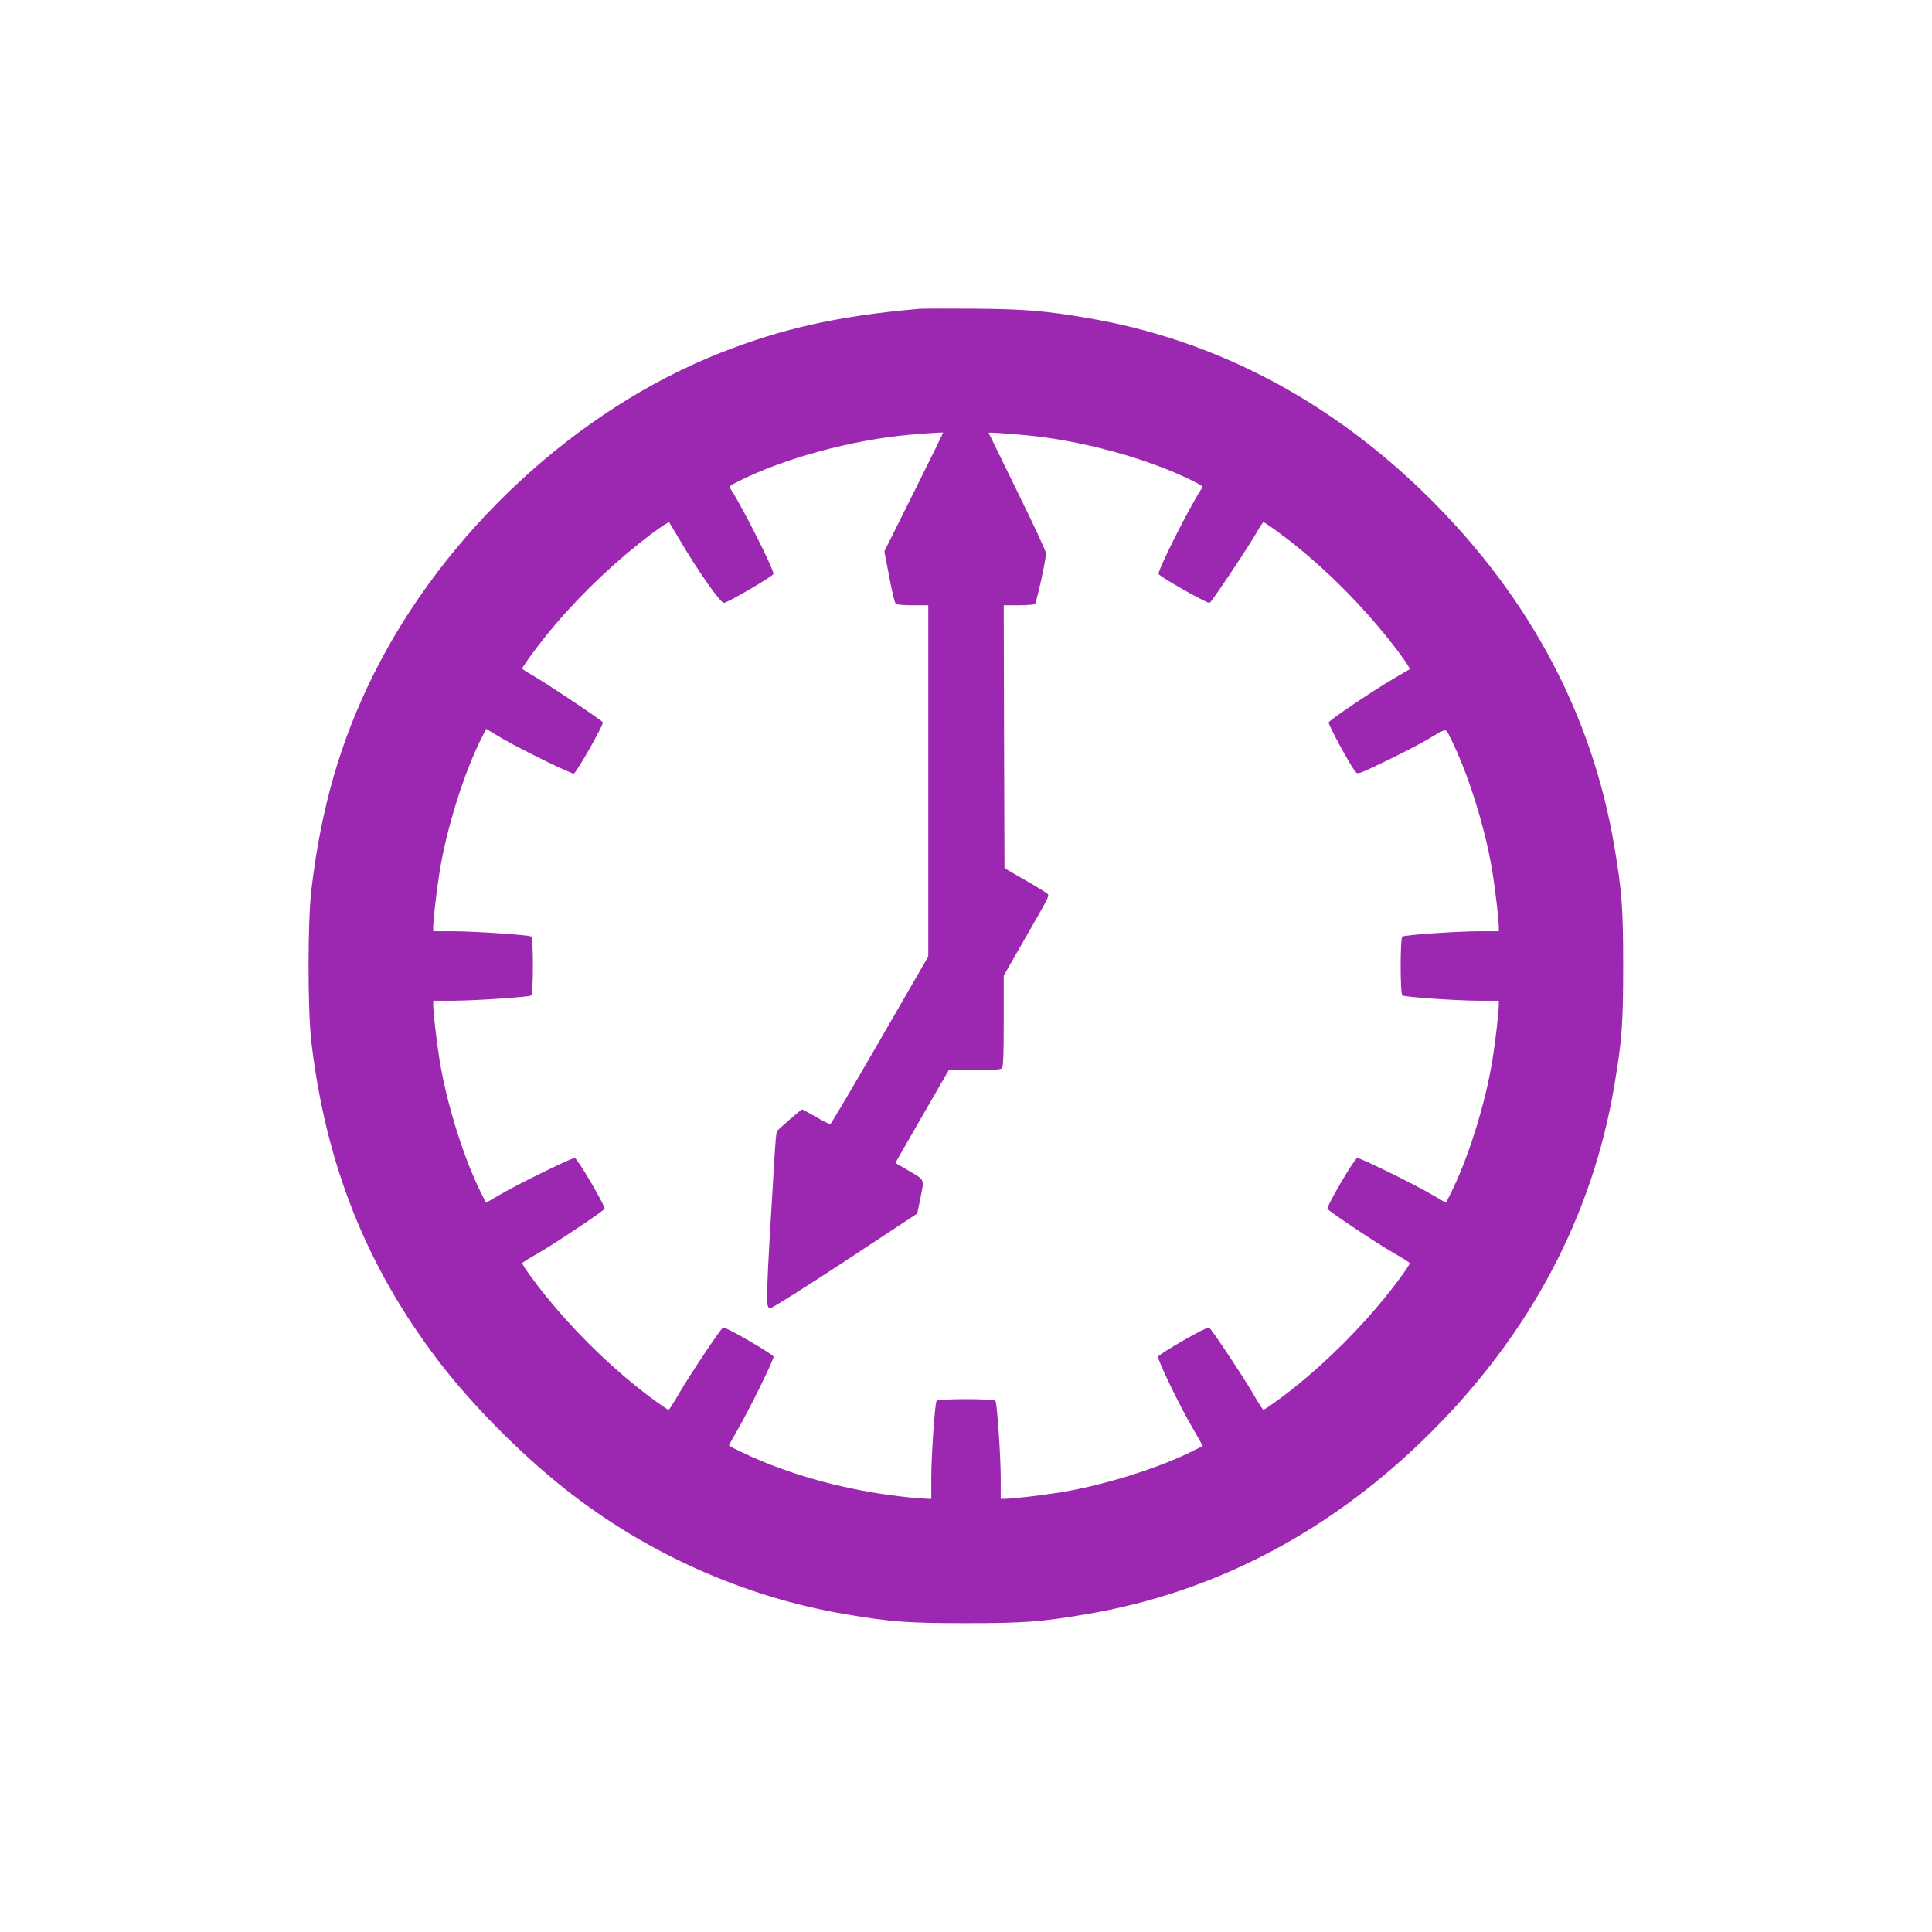
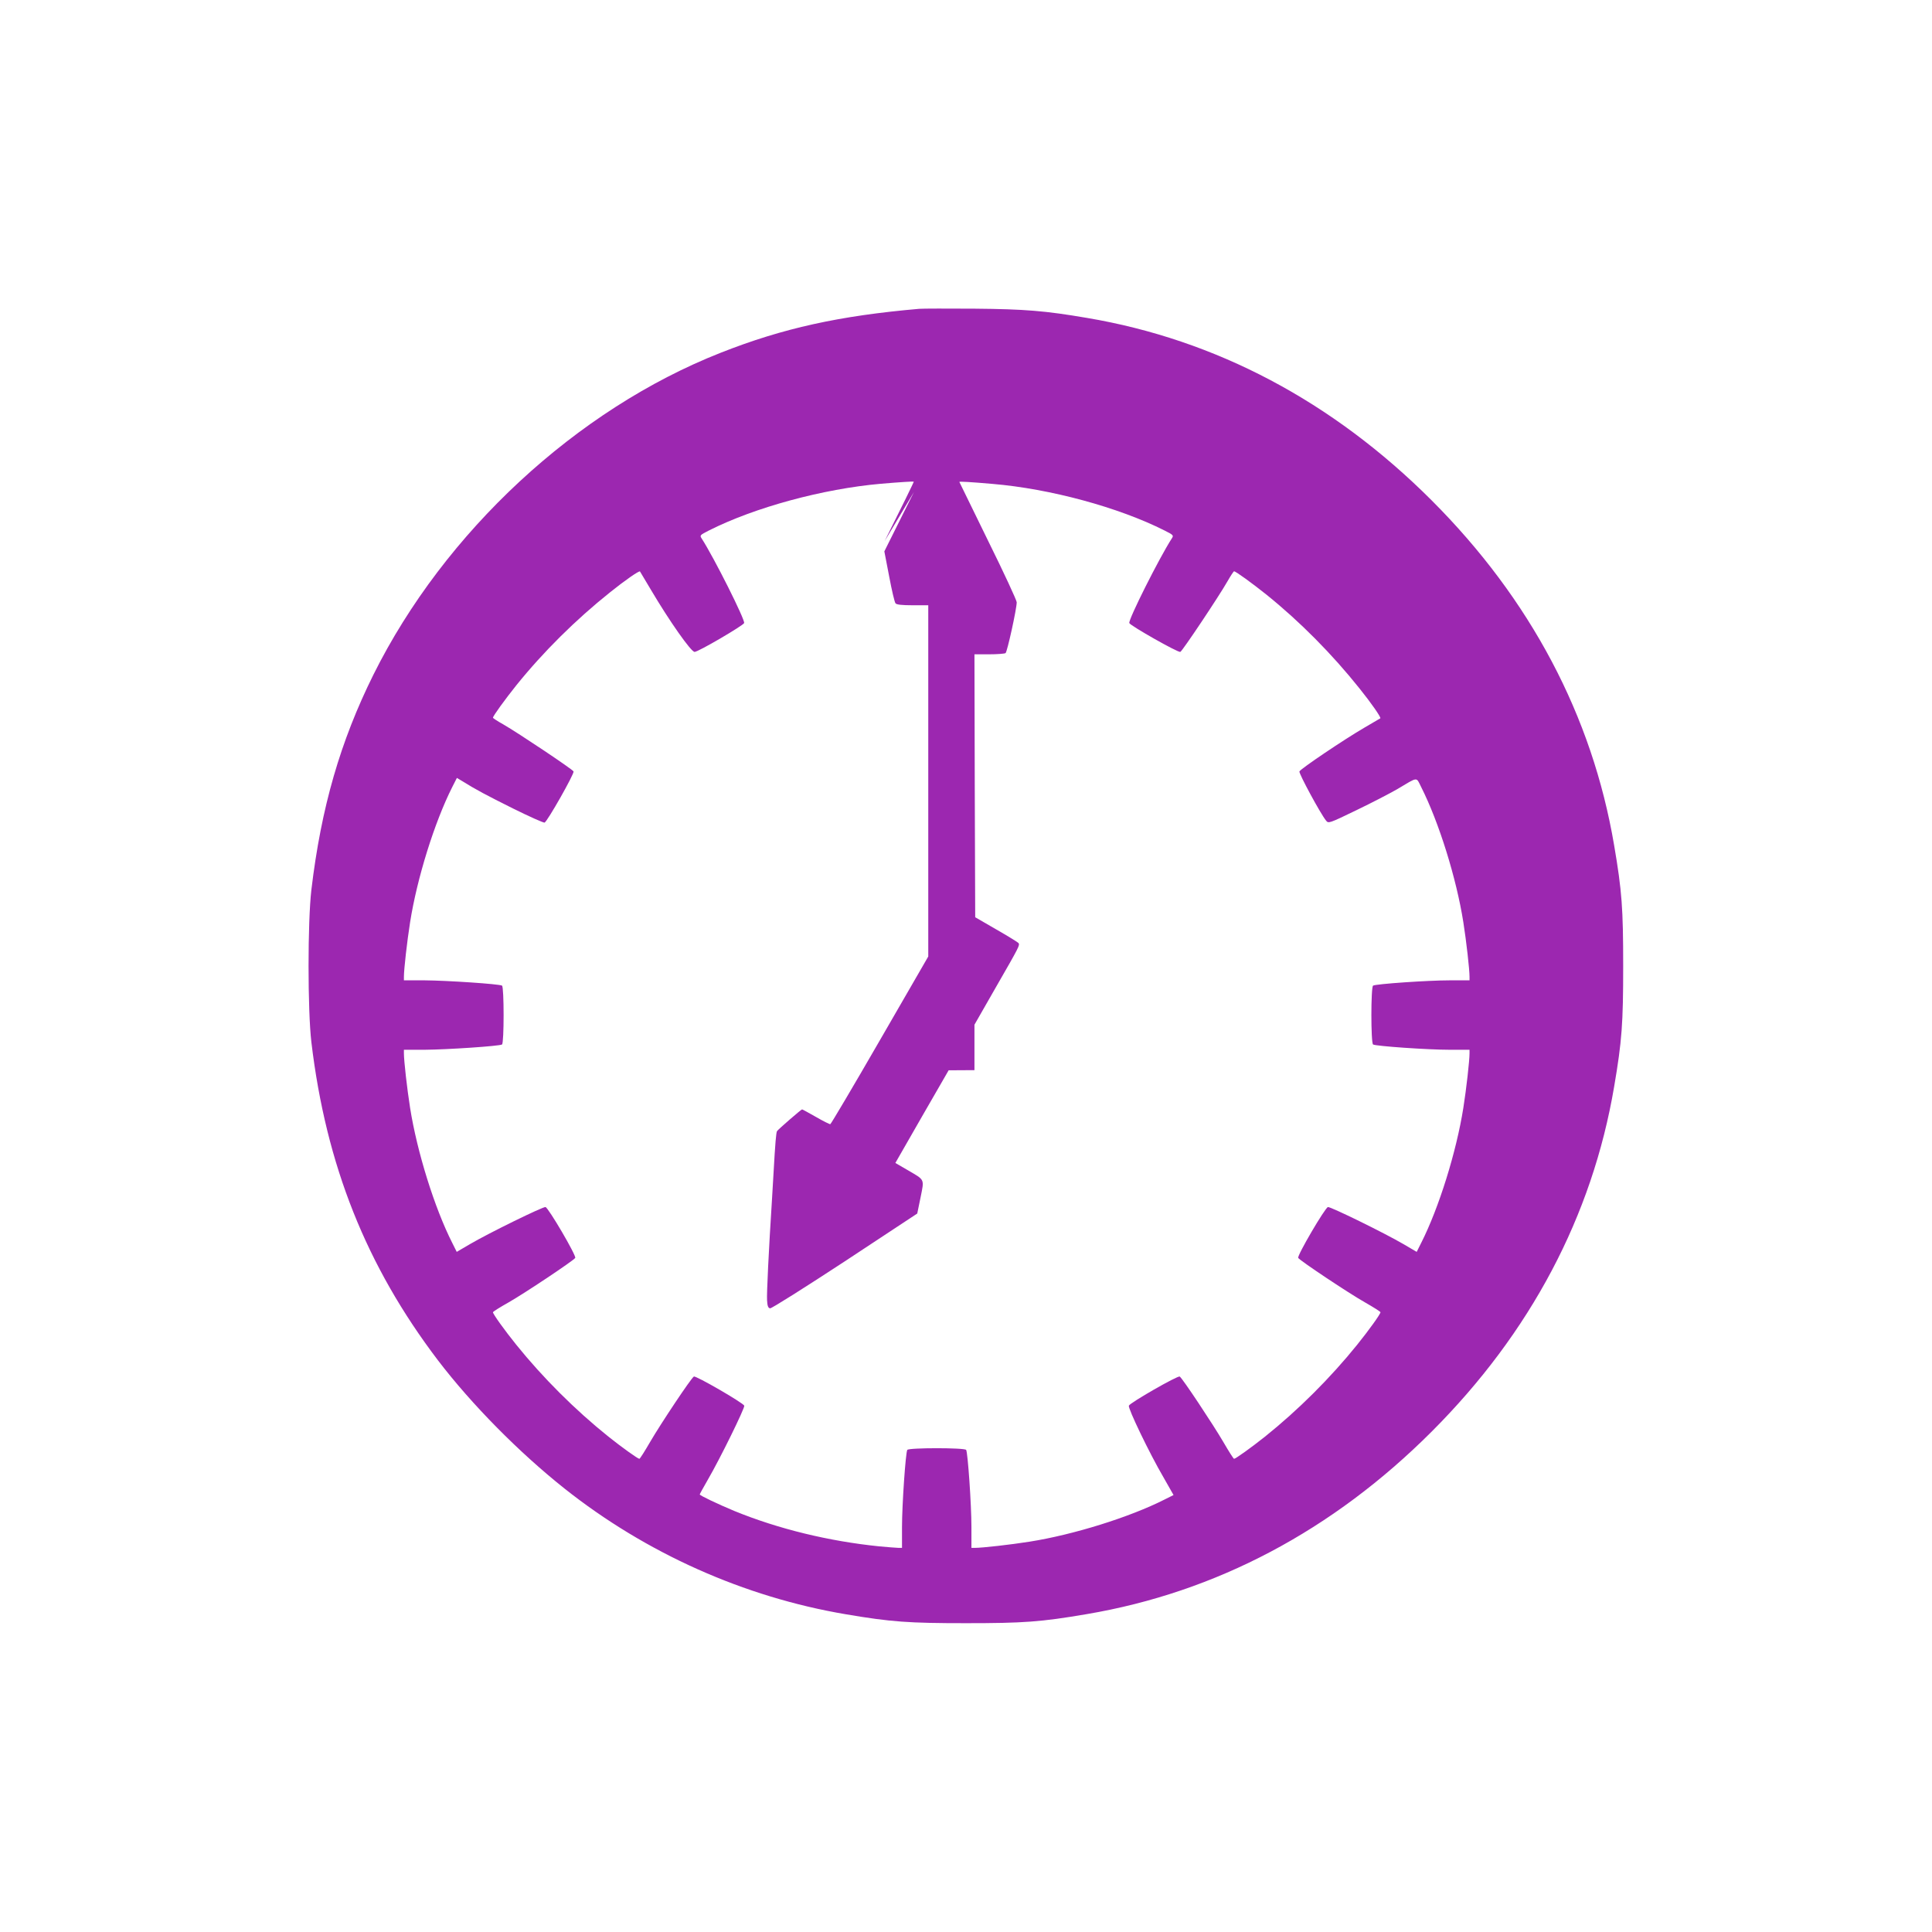
<svg xmlns="http://www.w3.org/2000/svg" version="1.0" width="1280pt" height="1280pt" viewBox="0 0 1280 1280" preserveAspectRatio="xMidYMid meet">
  <g transform="translate(0,1280) scale(0.1,-0.1)" fill="#9c27b0" stroke="none">
-     <path d="M6090 10754 c-528 -46 -902 -128 -1315 -291 -955 -376 -1830 -1187 -2301 -2133 -219 -441 -346 -879 -411 -1425 -25 -214 -25 -796 0 -1010 97 -814 364 -1483 839 -2108 223 -292 536 -609 838 -849 541 -429 1190 -719 1864 -833 300 -51 418 -59 796 -59 379 0 496 8 800 60 857 145 1630 554 2285 1209 655 655 1064 1429 1209 2285 52 304 60 421 60 800 0 379 -8 496 -60 800 -145 856 -554 1630 -1209 2285 -655 655 -1429 1065 -2285 1209 -276 47 -409 58 -745 61 -176 1 -340 1 -365 -1z m-35 -1214 l-196 -393 32 -166 c17 -91 36 -172 42 -178 6 -9 42 -13 113 -13 l104 0 0 -1163 0 -1164 -320 -554 c-176 -305 -324 -555 -329 -557 -4 -1 -47 20 -95 48 -48 27 -89 50 -92 50 -6 0 -157 -131 -166 -144 -6 -9 -12 -80 -23 -276 -3 -52 -8 -129 -10 -170 -22 -342 -36 -633 -33 -675 2 -37 7 -51 20 -53 9 -2 232 139 496 312 l479 316 22 107 c25 125 30 113 -86 181 l-81 47 176 307 177 307 171 1 c118 0 174 4 182 12 9 9 12 92 12 313 l0 301 143 250 c156 271 158 276 149 291 -4 5 -70 46 -147 90 l-140 81 -3 871 -2 871 97 0 c54 0 103 4 109 8 11 7 74 294 74 337 0 12 -85 196 -190 408 -104 213 -190 388 -190 389 0 4 70 0 220 -13 381 -32 835 -155 1140 -309 59 -30 61 -32 47 -53 -83 -129 -289 -539 -281 -560 6 -17 323 -197 338 -191 13 5 255 367 312 467 21 37 41 67 44 67 11 0 120 -79 215 -155 222 -179 434 -393 616 -621 78 -97 144 -192 138 -198 -2 -1 -49 -29 -104 -61 -136 -79 -425 -274 -432 -291 -5 -13 140 -281 176 -325 16 -21 19 -20 201 68 102 49 223 112 270 139 143 85 125 83 160 14 117 -232 233 -603 279 -895 20 -126 41 -313 41 -361 l0 -24 -132 0 c-144 0 -490 -24 -507 -35 -15 -9 -15 -381 0 -390 17 -11 363 -35 507 -35 l132 0 0 -24 c0 -48 -21 -235 -41 -361 -46 -291 -162 -663 -279 -894 l-30 -60 -87 51 c-130 76 -484 249 -501 246 -19 -4 -206 -323 -197 -337 11 -18 338 -236 443 -295 56 -32 102 -61 102 -65 0 -12 -76 -118 -155 -216 -176 -218 -388 -430 -610 -608 -89 -71 -195 -147 -205 -147 -4 0 -36 51 -72 113 -68 116 -271 422 -288 432 -13 8 -330 -174 -337 -193 -7 -17 137 -317 229 -474 l67 -118 -60 -30 c-231 -117 -603 -233 -894 -279 -126 -20 -313 -41 -361 -41 l-24 0 0 138 c0 147 -24 494 -35 511 -9 15 -381 15 -390 0 -11 -17 -35 -364 -35 -511 l0 -138 -24 0 c-13 0 -70 5 -127 10 -333 34 -668 115 -961 235 -108 45 -228 102 -228 109 0 3 23 44 51 93 83 142 249 481 244 495 -8 19 -322 201 -334 193 -18 -10 -221 -315 -289 -432 -36 -62 -68 -113 -72 -113 -10 0 -116 76 -205 147 -222 178 -434 390 -610 608 -79 98 -155 204 -155 216 0 4 46 33 103 65 104 59 431 277 442 295 9 14 -178 333 -197 337 -17 3 -371 -170 -501 -246 l-87 -51 -30 60 c-117 231 -233 603 -279 894 -20 126 -41 313 -41 361 l0 24 138 0 c145 1 494 24 512 35 14 8 14 382 0 390 -18 11 -367 34 -512 35 l-138 0 0 24 c0 48 21 235 41 361 46 292 162 663 279 895 l31 61 32 -19 c98 -61 161 -94 339 -183 109 -54 203 -96 210 -94 18 7 198 324 192 339 -5 13 -367 255 -466 312 -38 21 -68 41 -68 44 0 11 79 120 155 215 179 222 393 434 621 616 97 78 192 144 198 138 1 -2 35 -58 74 -124 120 -203 265 -410 288 -409 24 0 321 174 328 191 8 20 -198 431 -281 560 -14 21 -12 23 47 53 305 154 756 276 1140 310 129 11 213 16 218 14 2 -1 -85 -178 -193 -394z" />
+     <path d="M6090 10754 c-528 -46 -902 -128 -1315 -291 -955 -376 -1830 -1187 -2301 -2133 -219 -441 -346 -879 -411 -1425 -25 -214 -25 -796 0 -1010 97 -814 364 -1483 839 -2108 223 -292 536 -609 838 -849 541 -429 1190 -719 1864 -833 300 -51 418 -59 796 -59 379 0 496 8 800 60 857 145 1630 554 2285 1209 655 655 1064 1429 1209 2285 52 304 60 421 60 800 0 379 -8 496 -60 800 -145 856 -554 1630 -1209 2285 -655 655 -1429 1065 -2285 1209 -276 47 -409 58 -745 61 -176 1 -340 1 -365 -1z m-35 -1214 l-196 -393 32 -166 c17 -91 36 -172 42 -178 6 -9 42 -13 113 -13 l104 0 0 -1163 0 -1164 -320 -554 c-176 -305 -324 -555 -329 -557 -4 -1 -47 20 -95 48 -48 27 -89 50 -92 50 -6 0 -157 -131 -166 -144 -6 -9 -12 -80 -23 -276 -3 -52 -8 -129 -10 -170 -22 -342 -36 -633 -33 -675 2 -37 7 -51 20 -53 9 -2 232 139 496 312 l479 316 22 107 c25 125 30 113 -86 181 l-81 47 176 307 177 307 171 1 l0 301 143 250 c156 271 158 276 149 291 -4 5 -70 46 -147 90 l-140 81 -3 871 -2 871 97 0 c54 0 103 4 109 8 11 7 74 294 74 337 0 12 -85 196 -190 408 -104 213 -190 388 -190 389 0 4 70 0 220 -13 381 -32 835 -155 1140 -309 59 -30 61 -32 47 -53 -83 -129 -289 -539 -281 -560 6 -17 323 -197 338 -191 13 5 255 367 312 467 21 37 41 67 44 67 11 0 120 -79 215 -155 222 -179 434 -393 616 -621 78 -97 144 -192 138 -198 -2 -1 -49 -29 -104 -61 -136 -79 -425 -274 -432 -291 -5 -13 140 -281 176 -325 16 -21 19 -20 201 68 102 49 223 112 270 139 143 85 125 83 160 14 117 -232 233 -603 279 -895 20 -126 41 -313 41 -361 l0 -24 -132 0 c-144 0 -490 -24 -507 -35 -15 -9 -15 -381 0 -390 17 -11 363 -35 507 -35 l132 0 0 -24 c0 -48 -21 -235 -41 -361 -46 -291 -162 -663 -279 -894 l-30 -60 -87 51 c-130 76 -484 249 -501 246 -19 -4 -206 -323 -197 -337 11 -18 338 -236 443 -295 56 -32 102 -61 102 -65 0 -12 -76 -118 -155 -216 -176 -218 -388 -430 -610 -608 -89 -71 -195 -147 -205 -147 -4 0 -36 51 -72 113 -68 116 -271 422 -288 432 -13 8 -330 -174 -337 -193 -7 -17 137 -317 229 -474 l67 -118 -60 -30 c-231 -117 -603 -233 -894 -279 -126 -20 -313 -41 -361 -41 l-24 0 0 138 c0 147 -24 494 -35 511 -9 15 -381 15 -390 0 -11 -17 -35 -364 -35 -511 l0 -138 -24 0 c-13 0 -70 5 -127 10 -333 34 -668 115 -961 235 -108 45 -228 102 -228 109 0 3 23 44 51 93 83 142 249 481 244 495 -8 19 -322 201 -334 193 -18 -10 -221 -315 -289 -432 -36 -62 -68 -113 -72 -113 -10 0 -116 76 -205 147 -222 178 -434 390 -610 608 -79 98 -155 204 -155 216 0 4 46 33 103 65 104 59 431 277 442 295 9 14 -178 333 -197 337 -17 3 -371 -170 -501 -246 l-87 -51 -30 60 c-117 231 -233 603 -279 894 -20 126 -41 313 -41 361 l0 24 138 0 c145 1 494 24 512 35 14 8 14 382 0 390 -18 11 -367 34 -512 35 l-138 0 0 24 c0 48 21 235 41 361 46 292 162 663 279 895 l31 61 32 -19 c98 -61 161 -94 339 -183 109 -54 203 -96 210 -94 18 7 198 324 192 339 -5 13 -367 255 -466 312 -38 21 -68 41 -68 44 0 11 79 120 155 215 179 222 393 434 621 616 97 78 192 144 198 138 1 -2 35 -58 74 -124 120 -203 265 -410 288 -409 24 0 321 174 328 191 8 20 -198 431 -281 560 -14 21 -12 23 47 53 305 154 756 276 1140 310 129 11 213 16 218 14 2 -1 -85 -178 -193 -394z" />
  </g>
</svg>